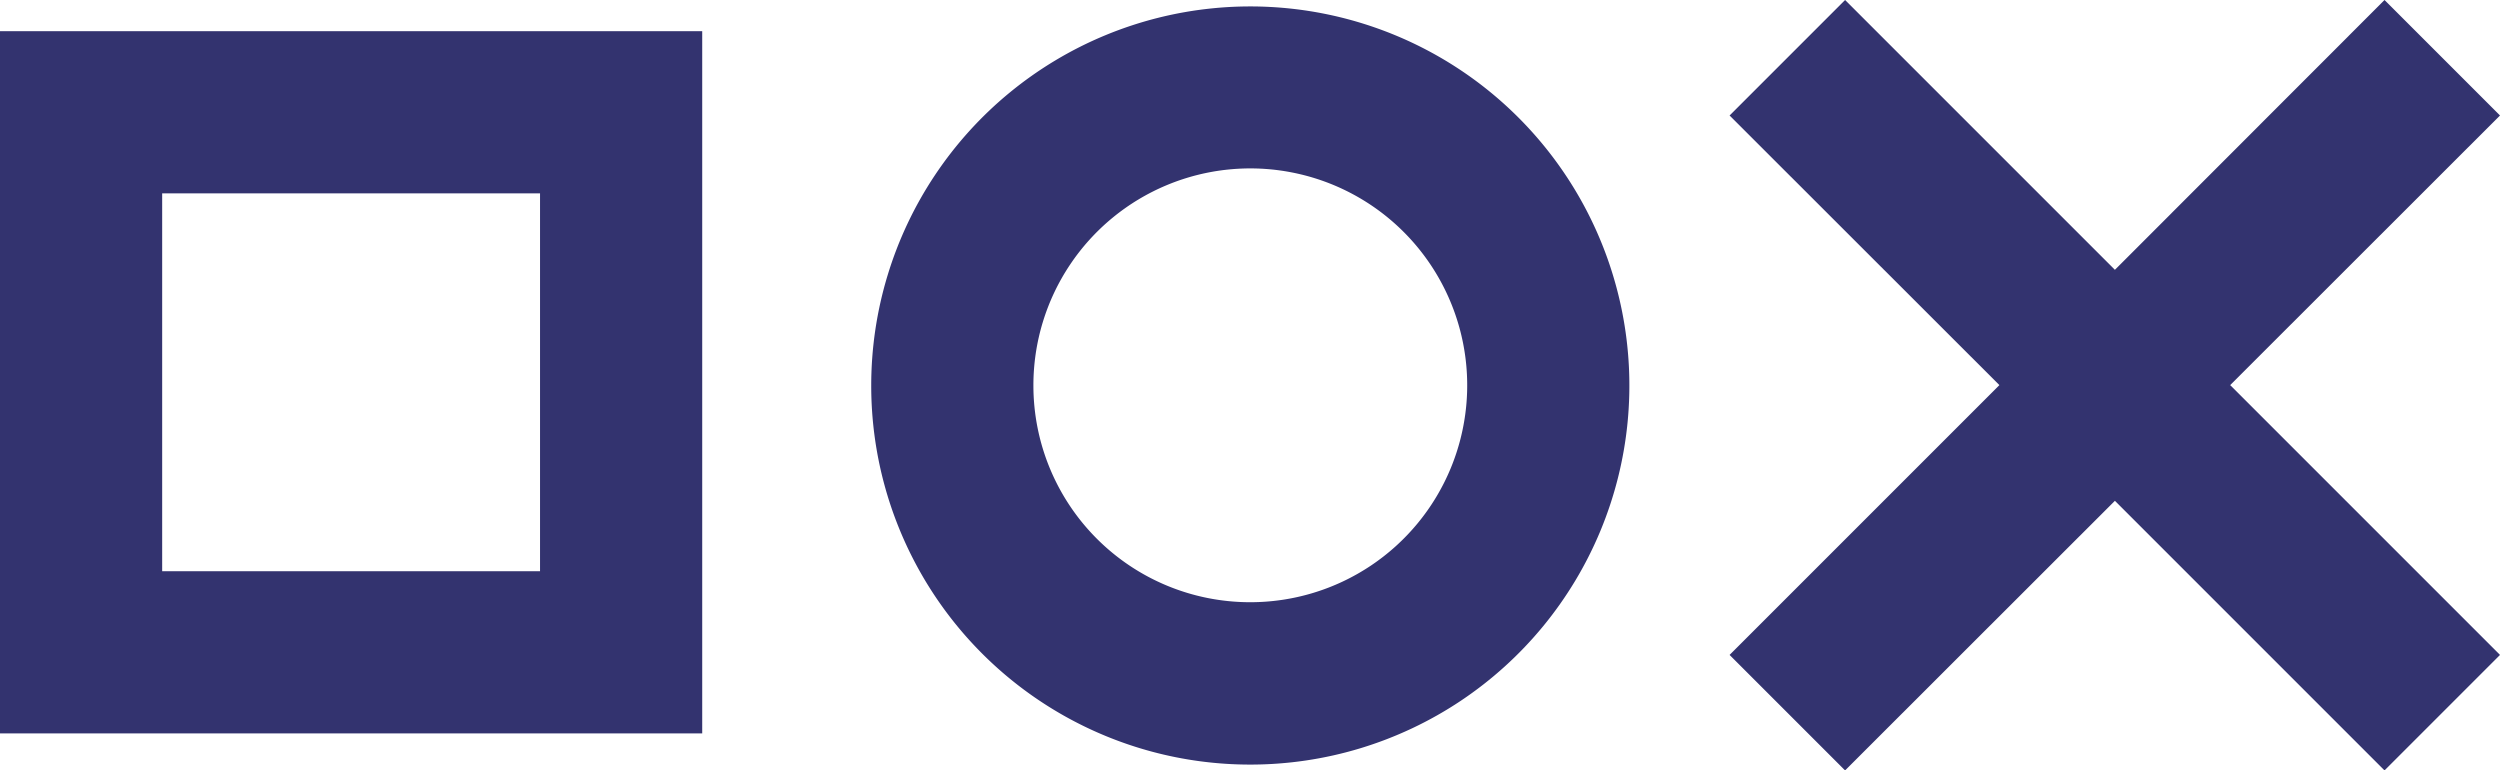
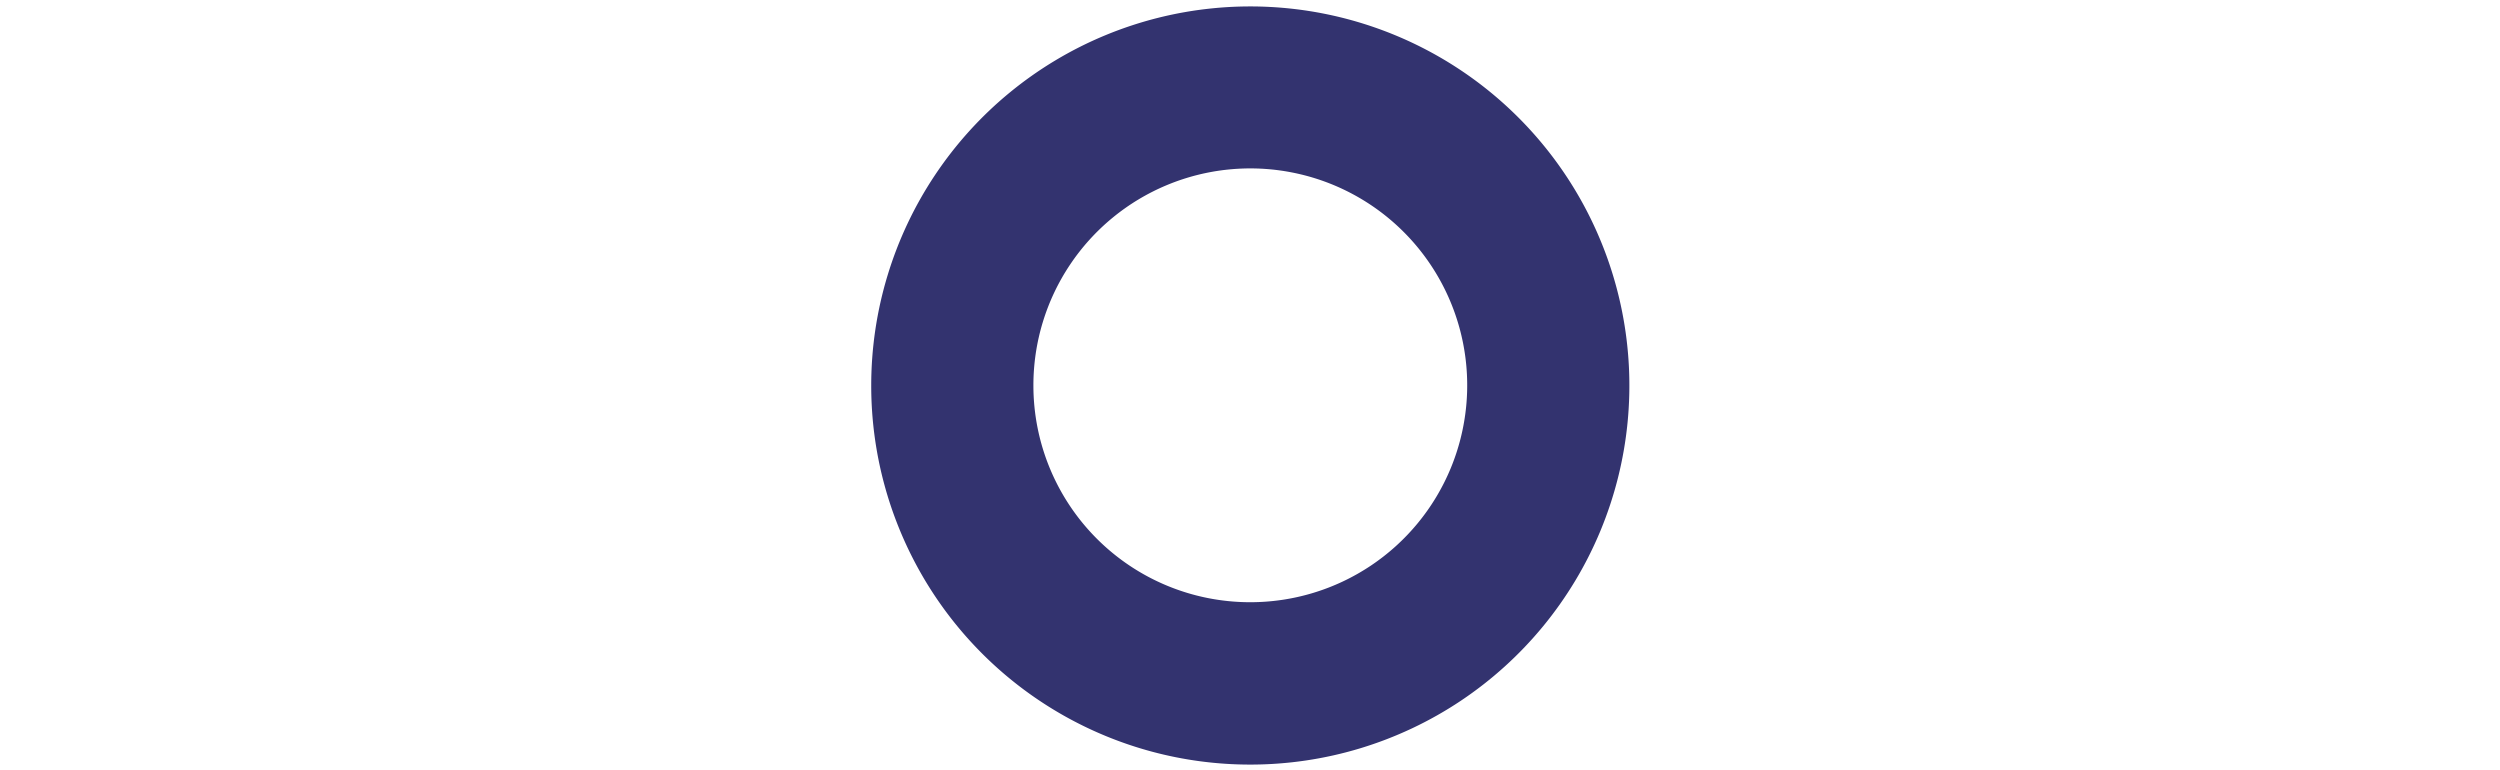
<svg xmlns="http://www.w3.org/2000/svg" viewBox="0 0 124.25 38.29">
  <title>Asset 2</title>
-   <path d="M8.06,9.61H26.84V28.39H8.06ZM0,36.45H34.9V1.55H0Z" fill="#33336f" />
  <path d="M43.3,19.16A18.84,18.84,0,1,1,62.13,38,18.83,18.83,0,0,1,43.3,19.16ZM62.13,29.93A10.78,10.78,0,1,0,51.36,19.16,10.77,10.77,0,0,0,62.13,29.93Z" fill="#33336f" />
-   <polygon points="118.51 0 105.11 13.41 91.7 0 85.96 5.74 99.37 19.14 85.96 32.55 91.7 38.29 105.11 24.89 118.51 38.29 124.25 32.55 110.84 19.14 124.25 5.74 118.51 0" fill="#33336f" />
</svg>